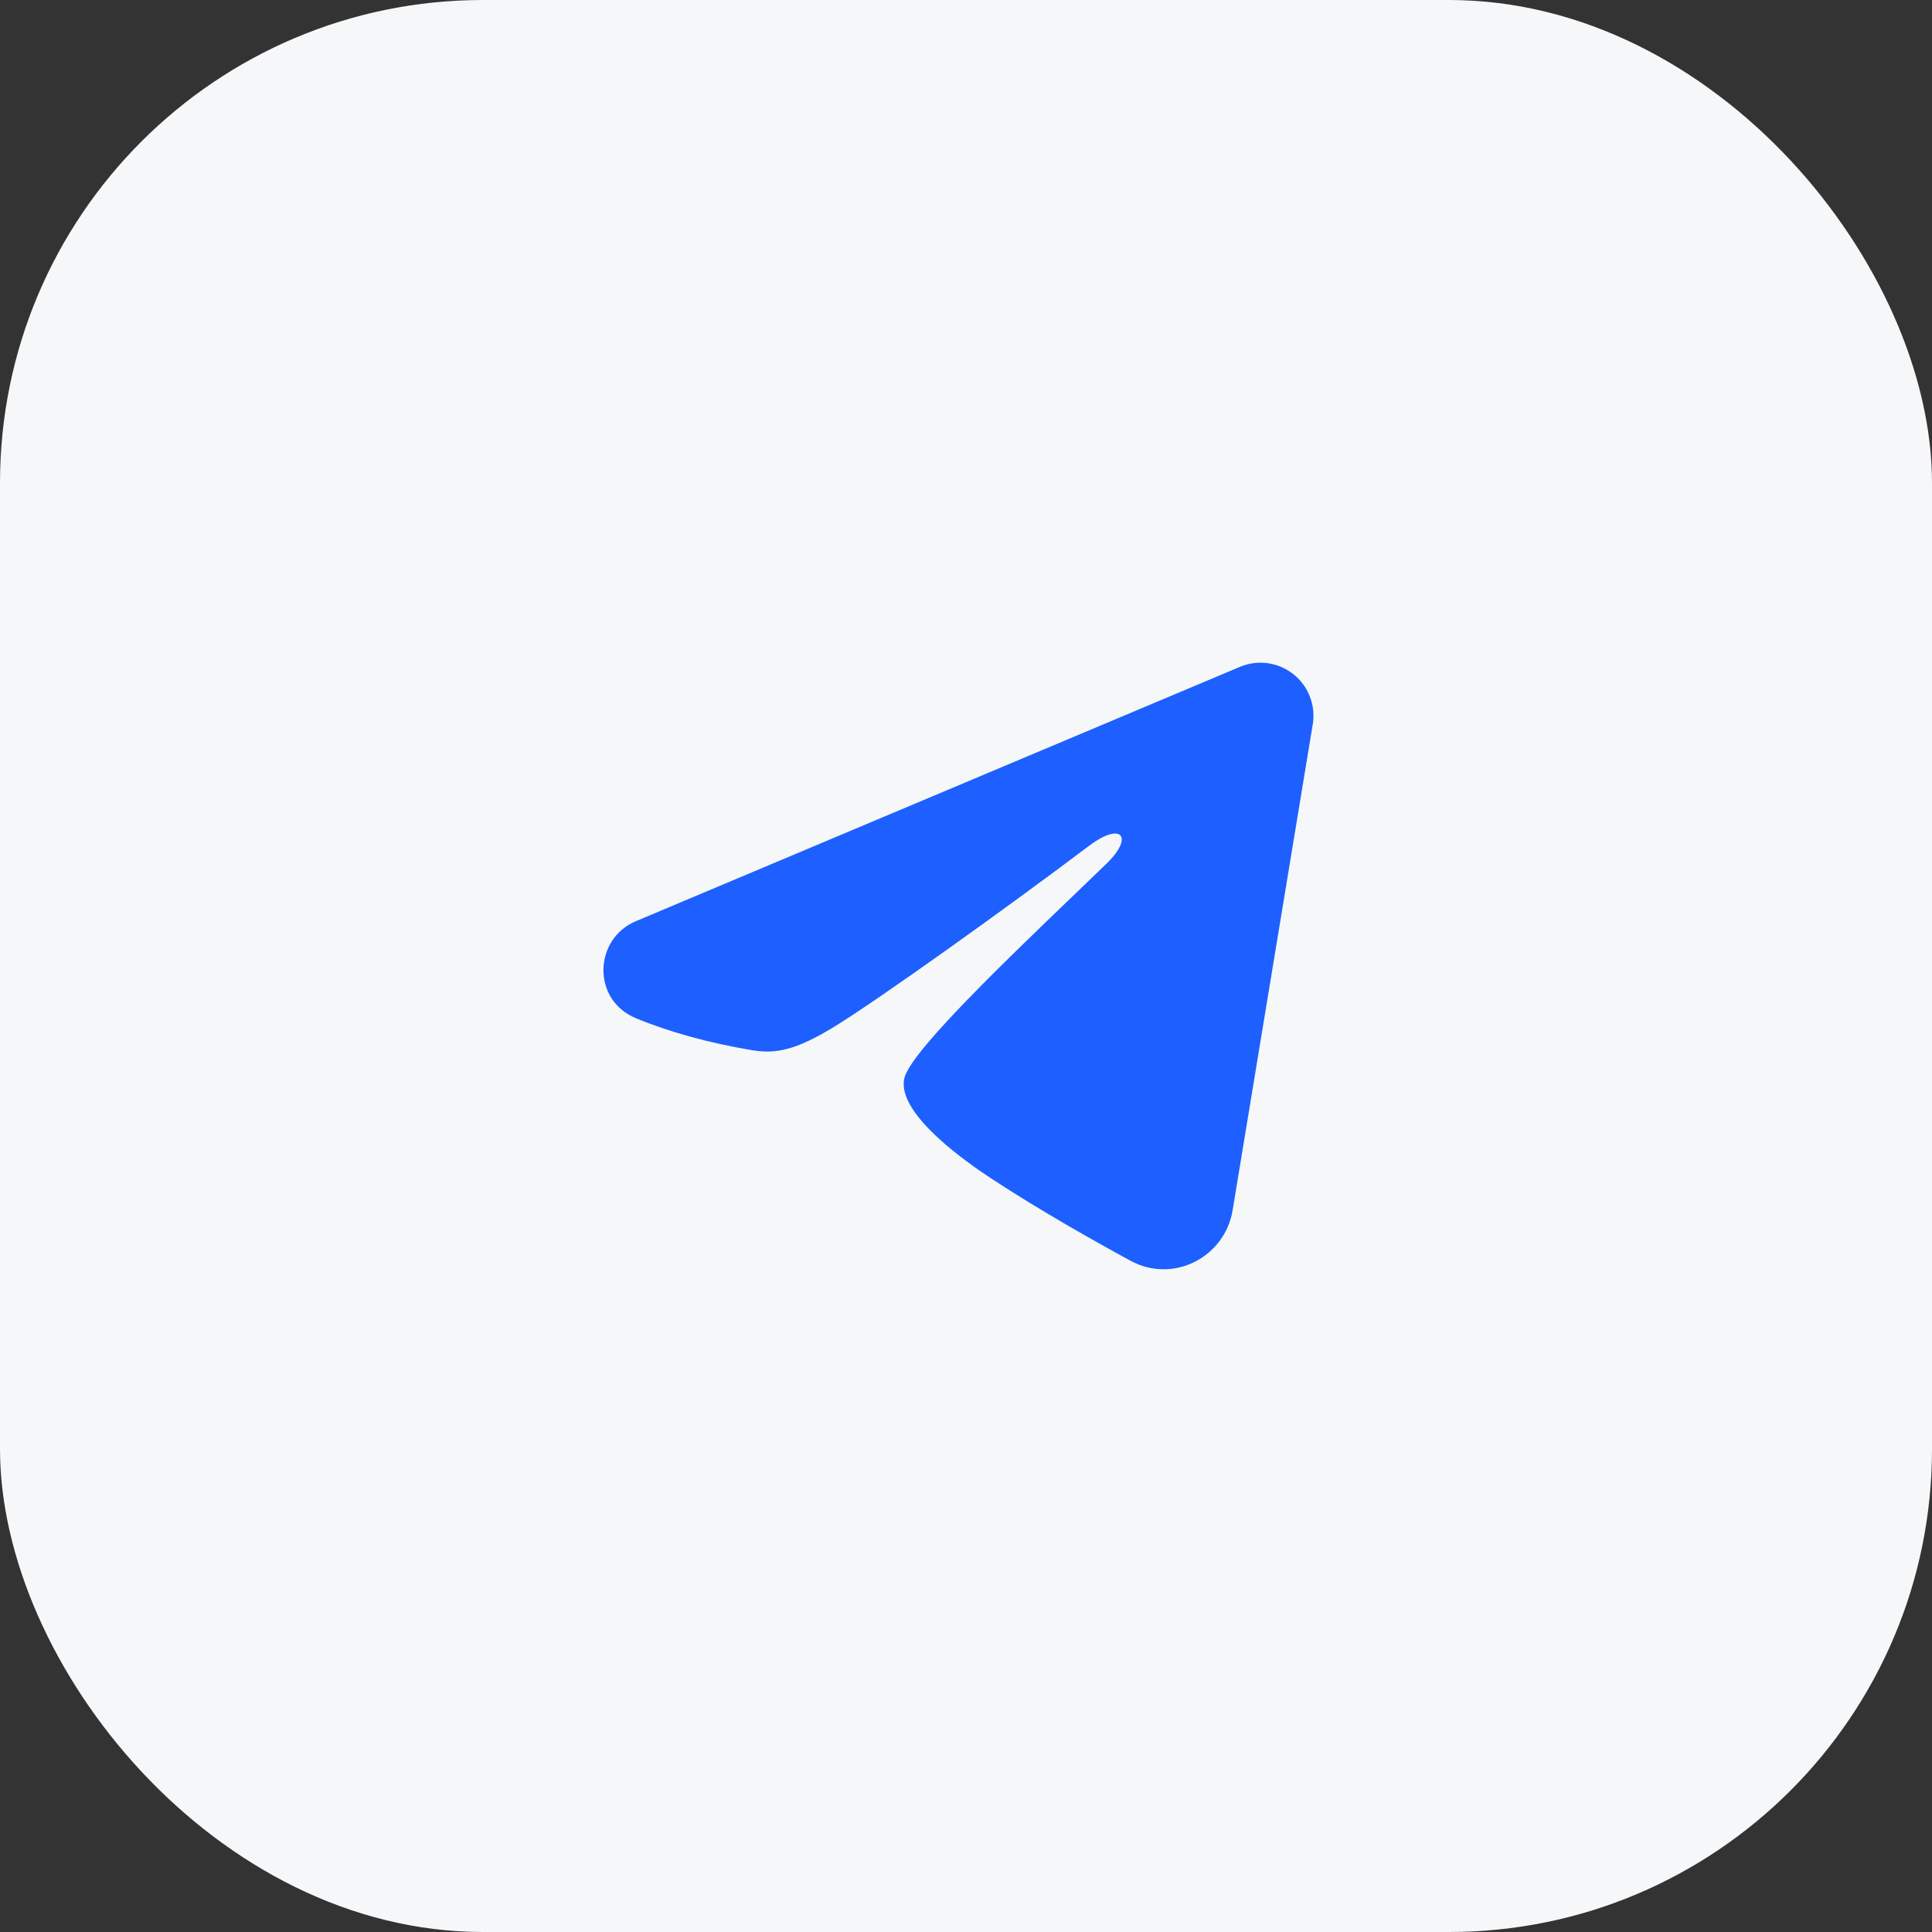
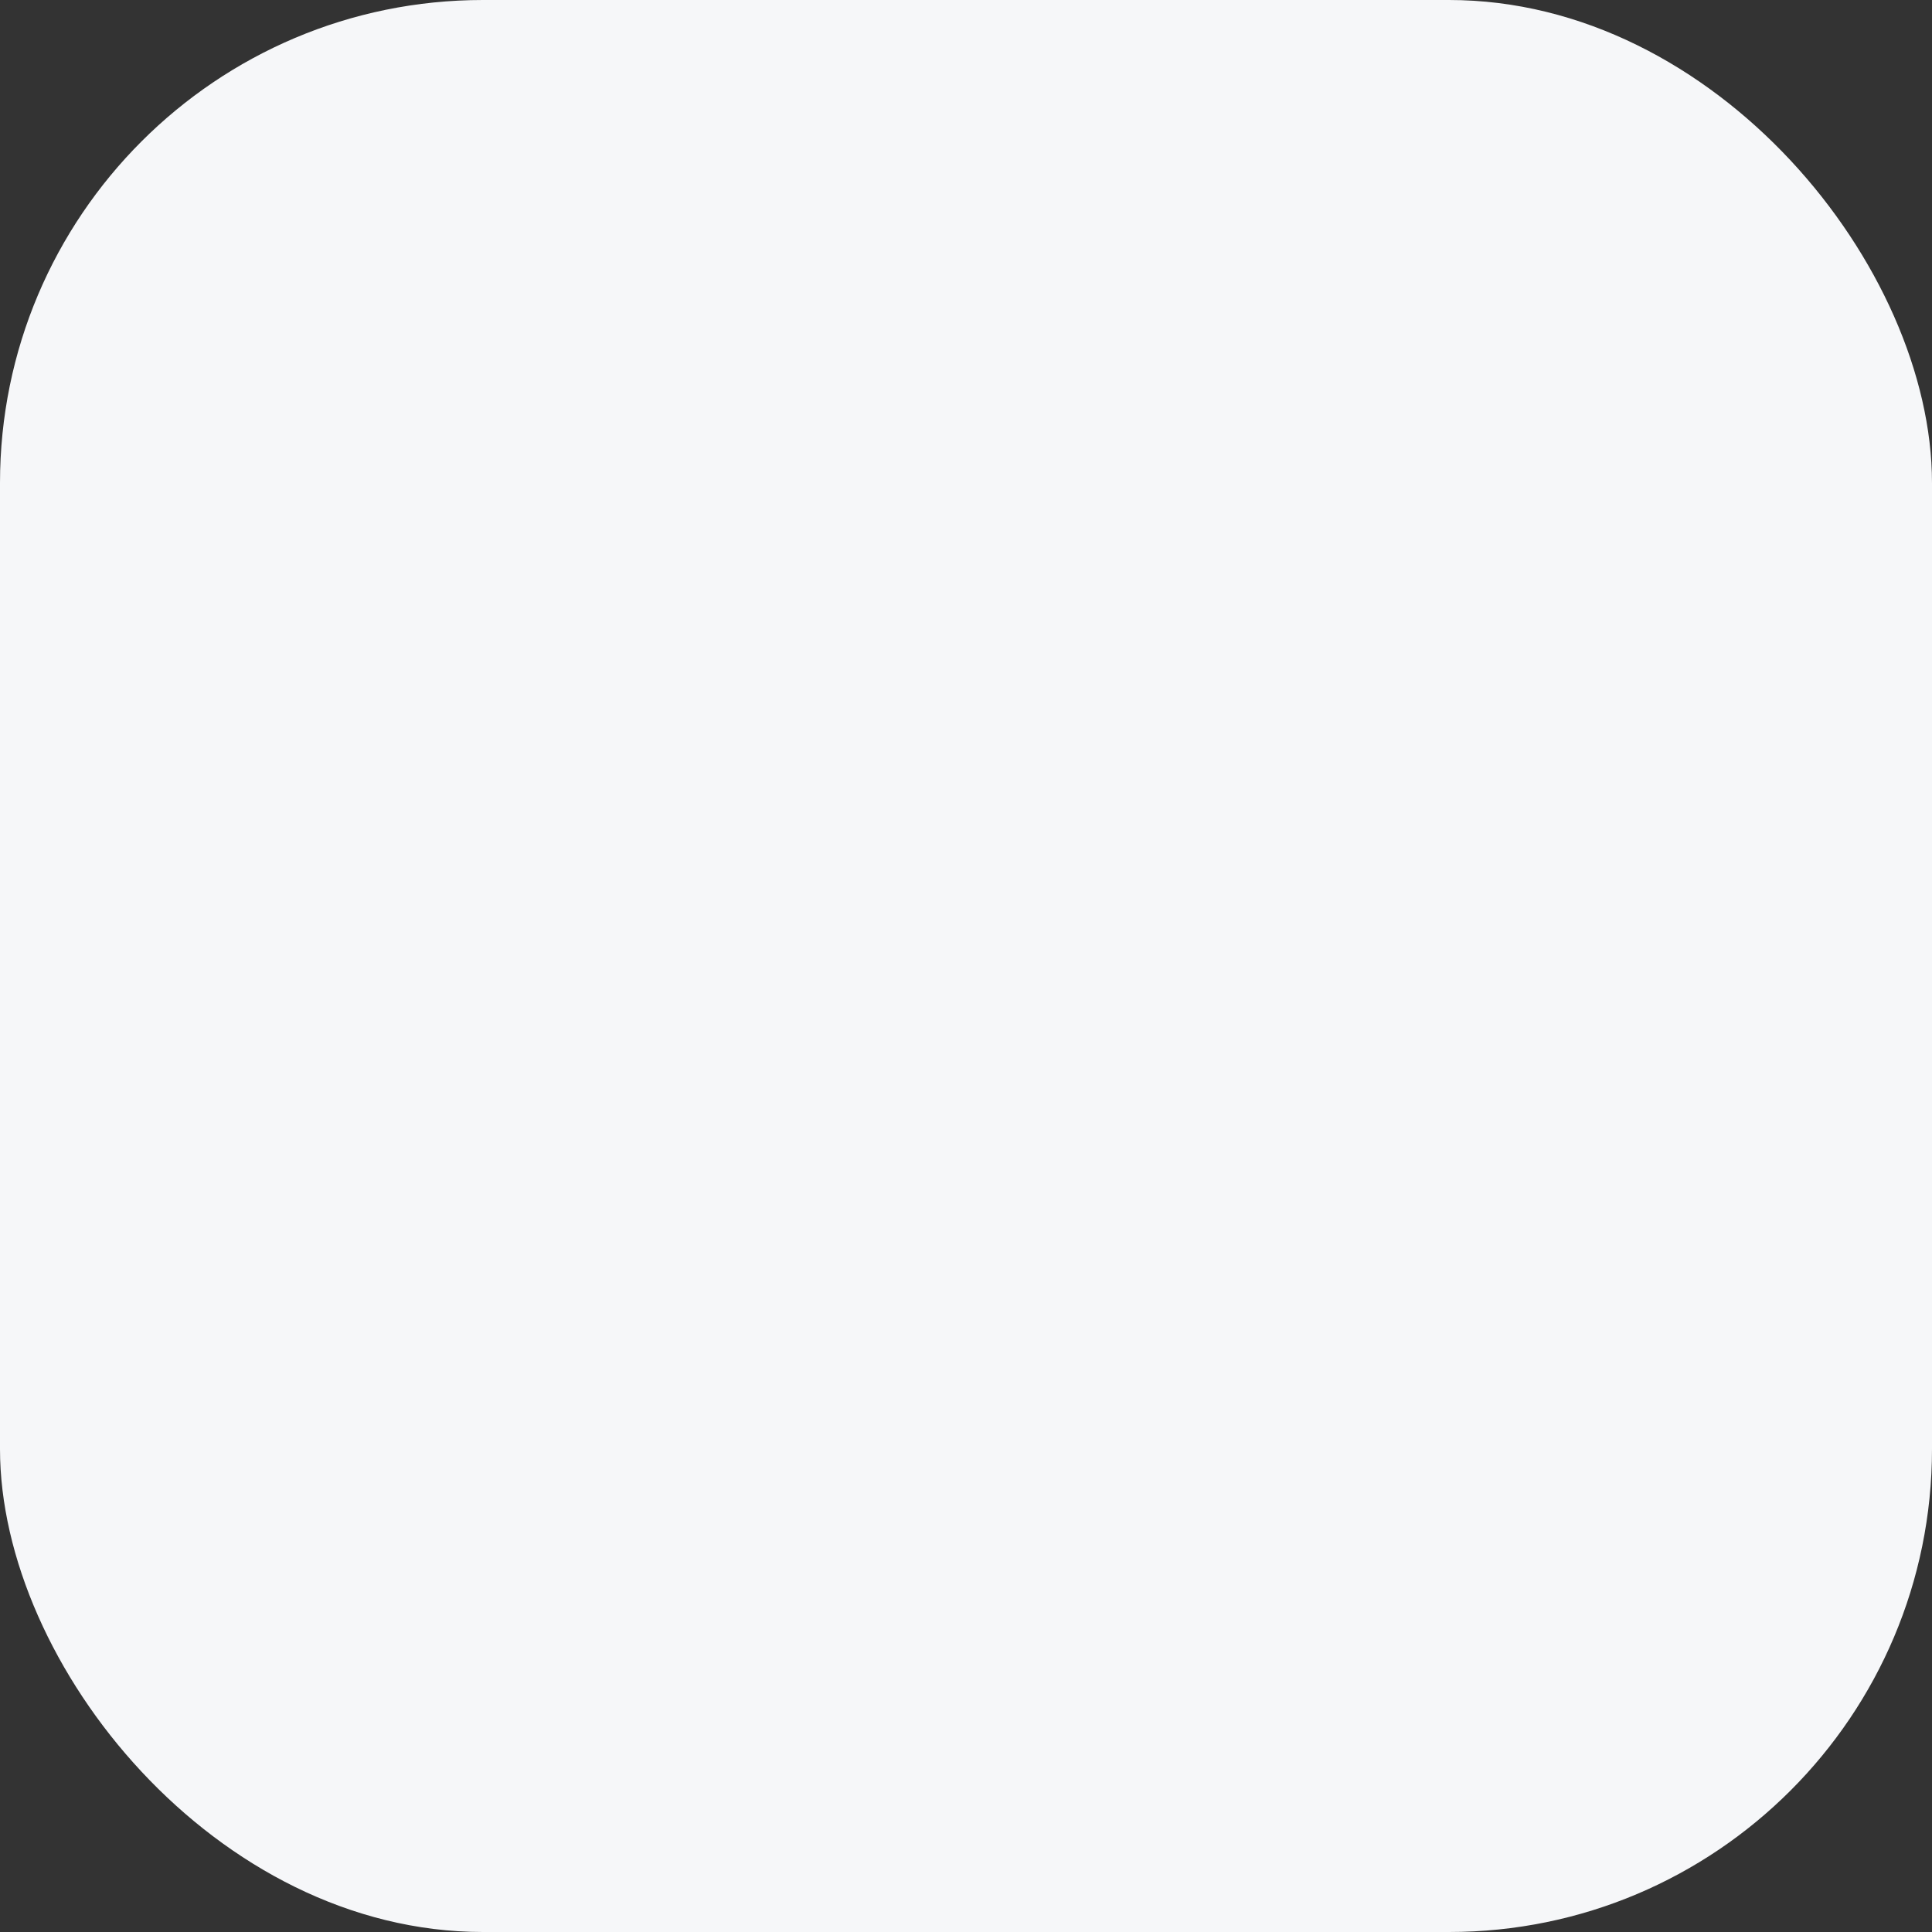
<svg xmlns="http://www.w3.org/2000/svg" width="48" height="48" viewBox="0 0 48 48" fill="none">
  <rect x="0" y="0" width="48" height="48" fill="#333333" stroke="none" />
  <rect width="48" height="48" rx="12" fill="#F6F7F9" />
-   <path fill-rule="evenodd" clip-rule="evenodd" d="M30.805 16.568C31.022 16.477 31.259 16.445 31.493 16.477C31.726 16.508 31.946 16.602 32.131 16.748C32.316 16.893 32.458 17.086 32.543 17.305C32.628 17.525 32.653 17.763 32.615 17.995L30.624 30.069C30.431 31.234 29.153 31.902 28.085 31.322C27.192 30.836 25.865 30.089 24.671 29.308C24.074 28.918 22.246 27.667 22.471 26.777C22.664 26.016 25.736 23.157 27.491 21.457C28.18 20.789 27.866 20.403 27.052 21.018C25.032 22.543 21.788 24.863 20.715 25.516C19.769 26.092 19.276 26.19 18.686 26.092C17.61 25.913 16.612 25.635 15.798 25.297C14.697 24.841 14.751 23.328 15.797 22.887L30.805 16.568Z" fill="#1D60FF" />
</svg>